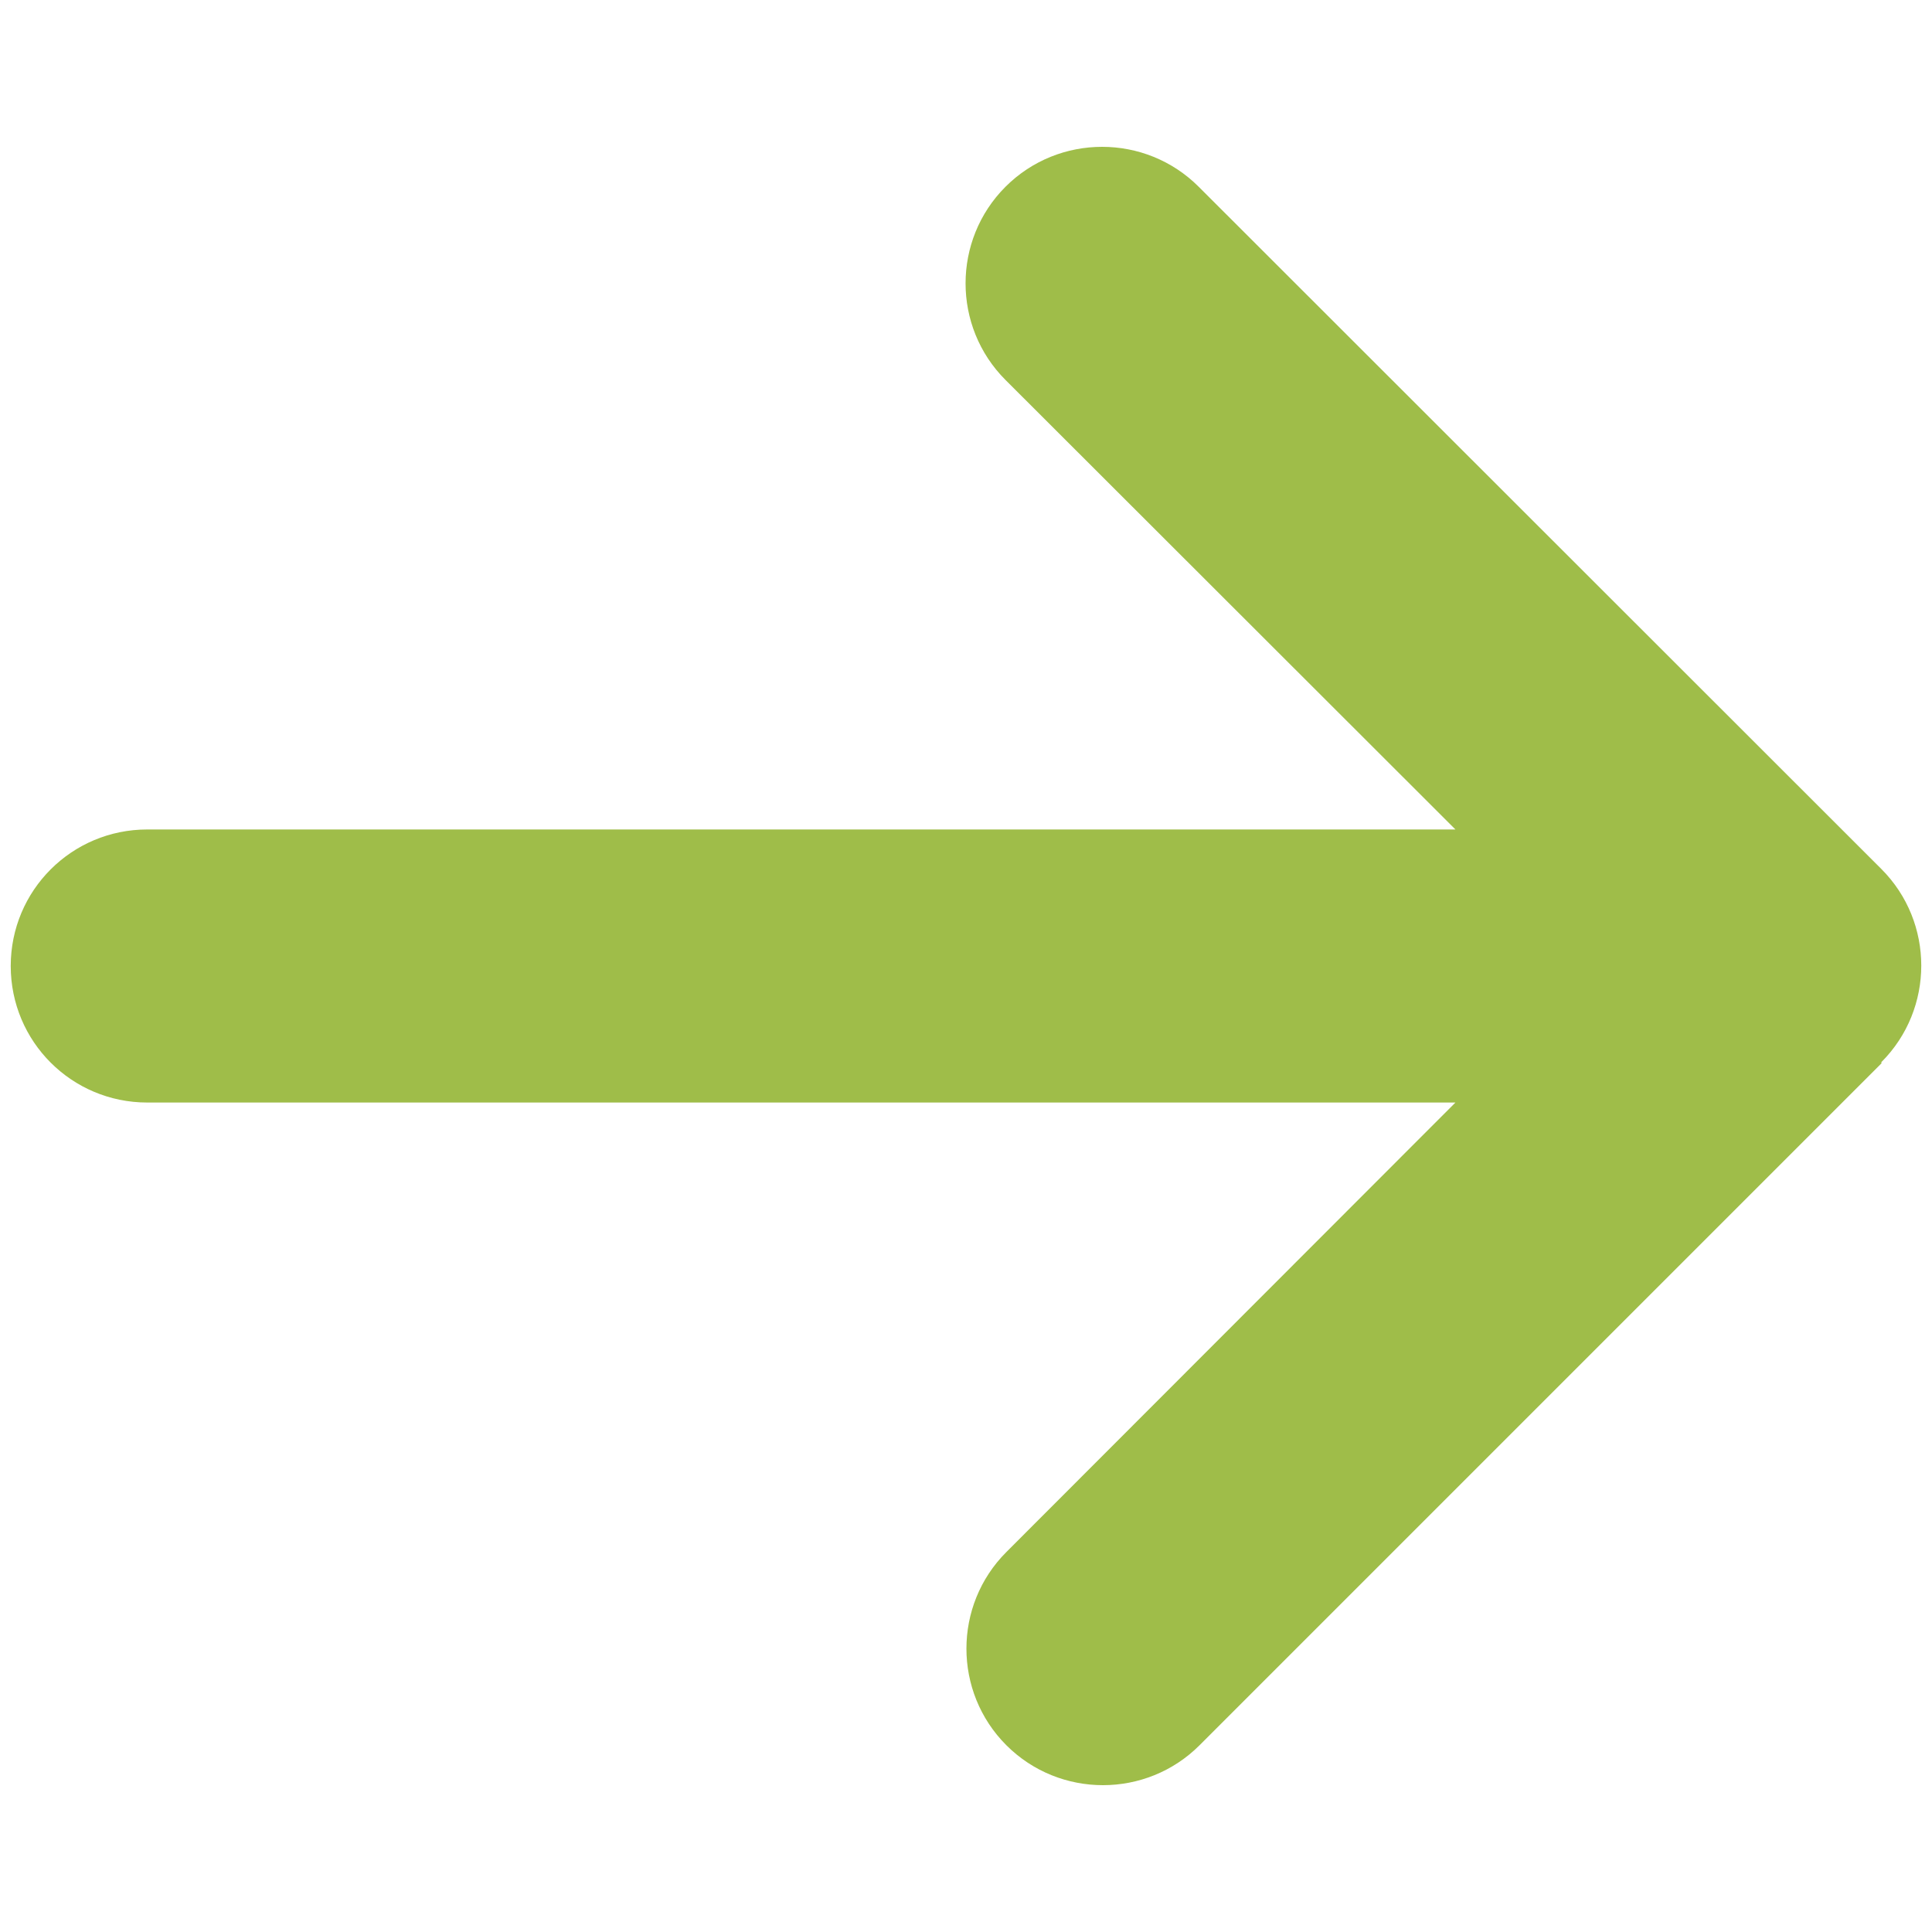
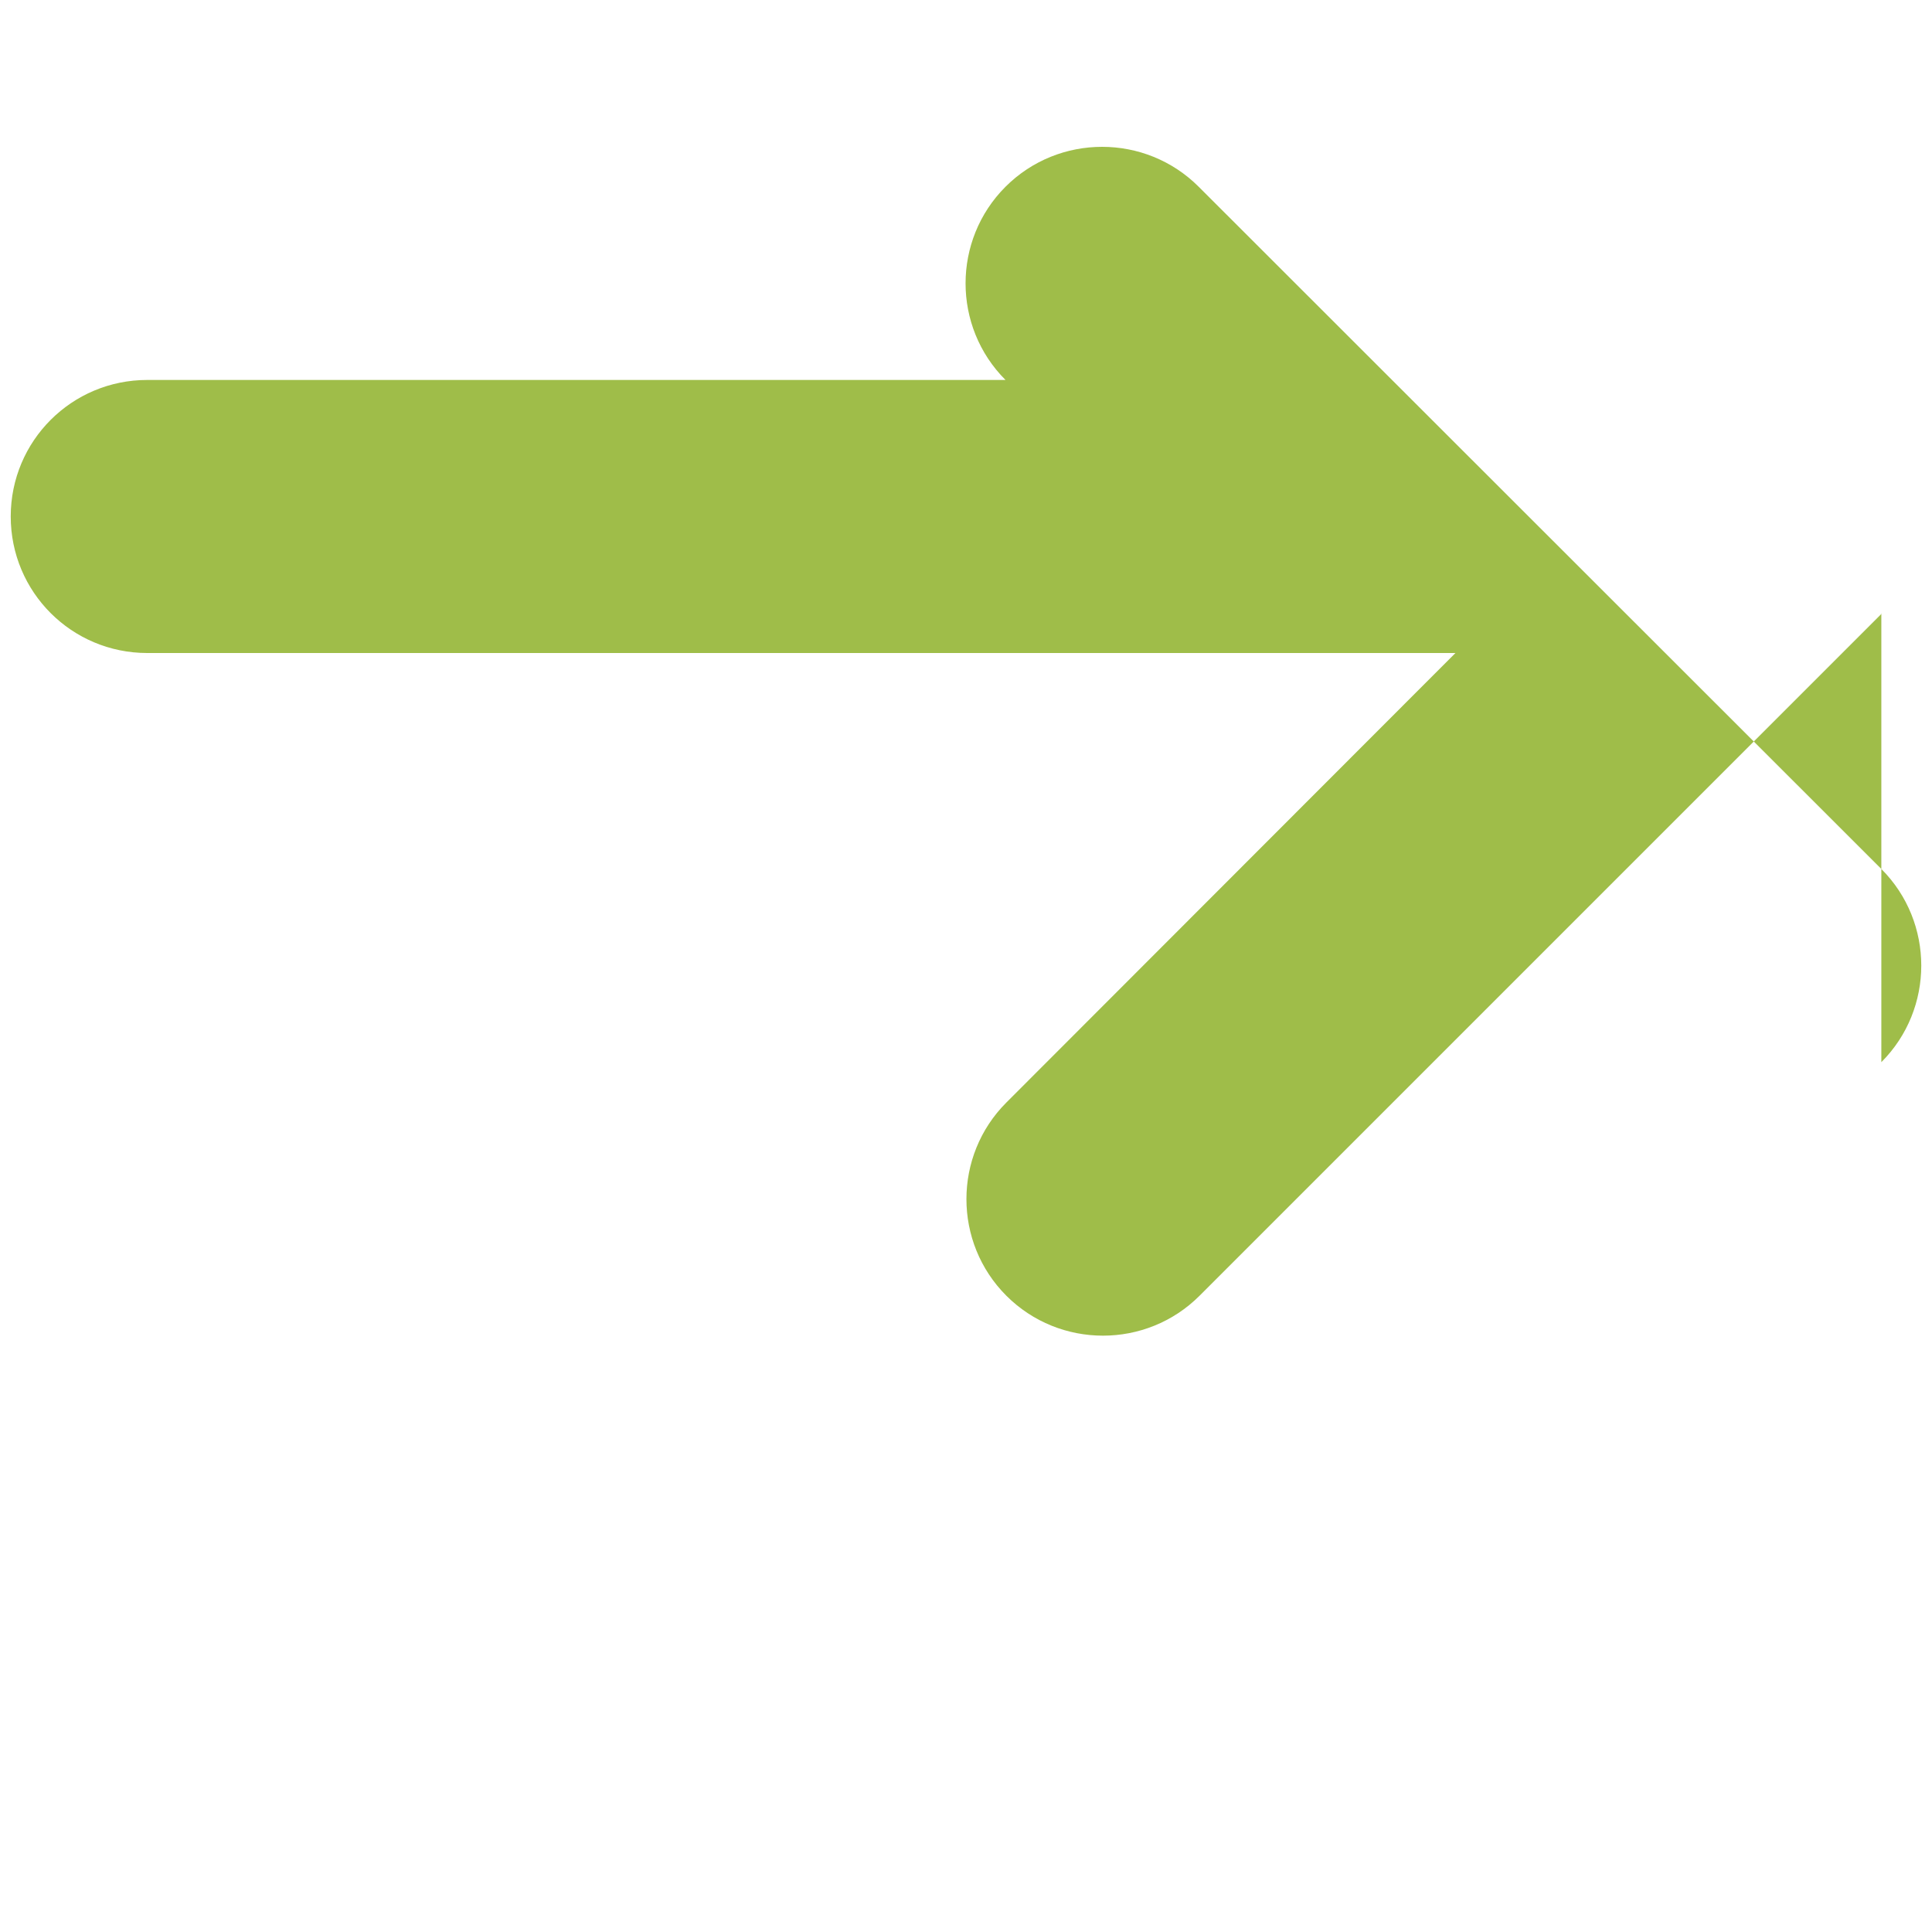
<svg xmlns="http://www.w3.org/2000/svg" id="Layer_1" version="1.1" viewBox="0 0 450 450">
  <defs>
    <style>
      .st0 {
        fill: #9fbd49;
      }
    </style>
  </defs>
-   <path class="st0" d="M438.2,247.4c12.4-12.4,12.4-32.6,0-45L279.2,43.5c-12.4-12.4-32.6-12.4-45,0-12.4,12.4-12.4,32.6,0,45l104.8,104.7H34.3c-17.6,0-31.8,14.2-31.8,31.8s14.2,31.8,31.8,31.8h304.7l-104.6,104.7c-12.4,12.4-12.4,32.6,0,45,12.4,12.4,32.6,12.4,45,0l158.9-158.9h-.1q0-.1,0,0Z" />
+   <path class="st0" d="M438.2,247.4c12.4-12.4,12.4-32.6,0-45L279.2,43.5c-12.4-12.4-32.6-12.4-45,0-12.4,12.4-12.4,32.6,0,45H34.3c-17.6,0-31.8,14.2-31.8,31.8s14.2,31.8,31.8,31.8h304.7l-104.6,104.7c-12.4,12.4-12.4,32.6,0,45,12.4,12.4,32.6,12.4,45,0l158.9-158.9h-.1q0-.1,0,0Z" />
</svg>